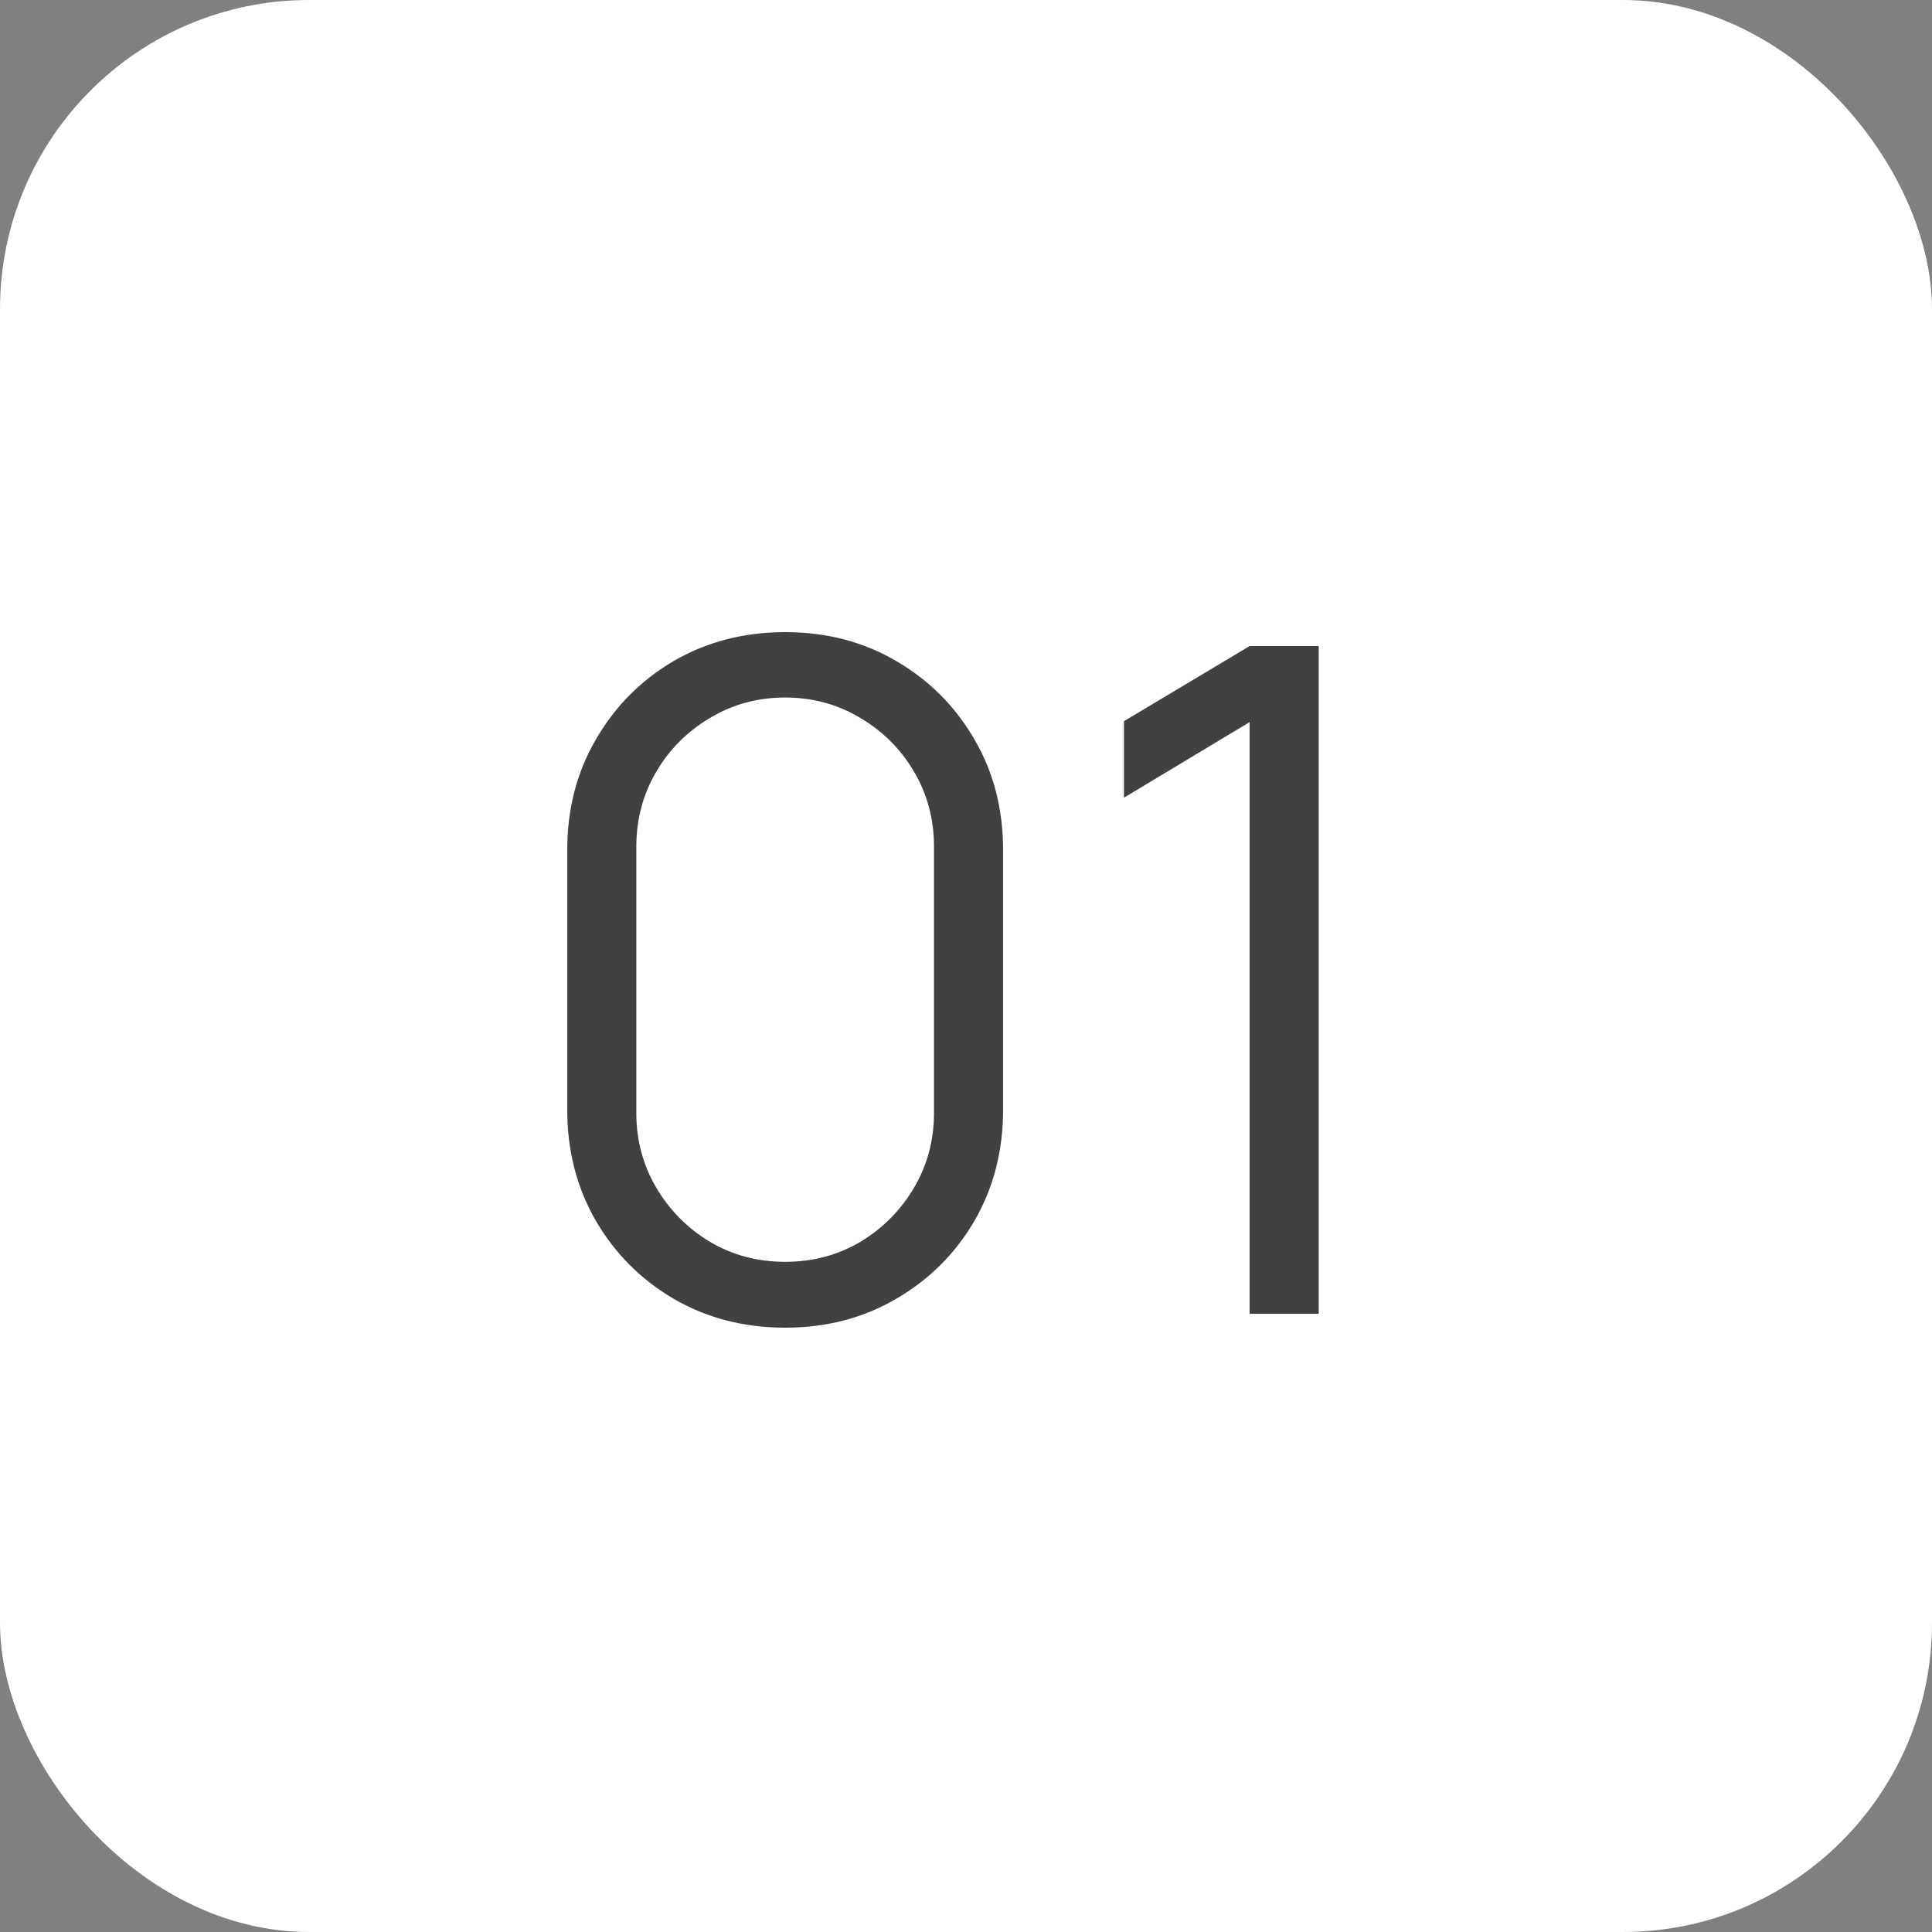
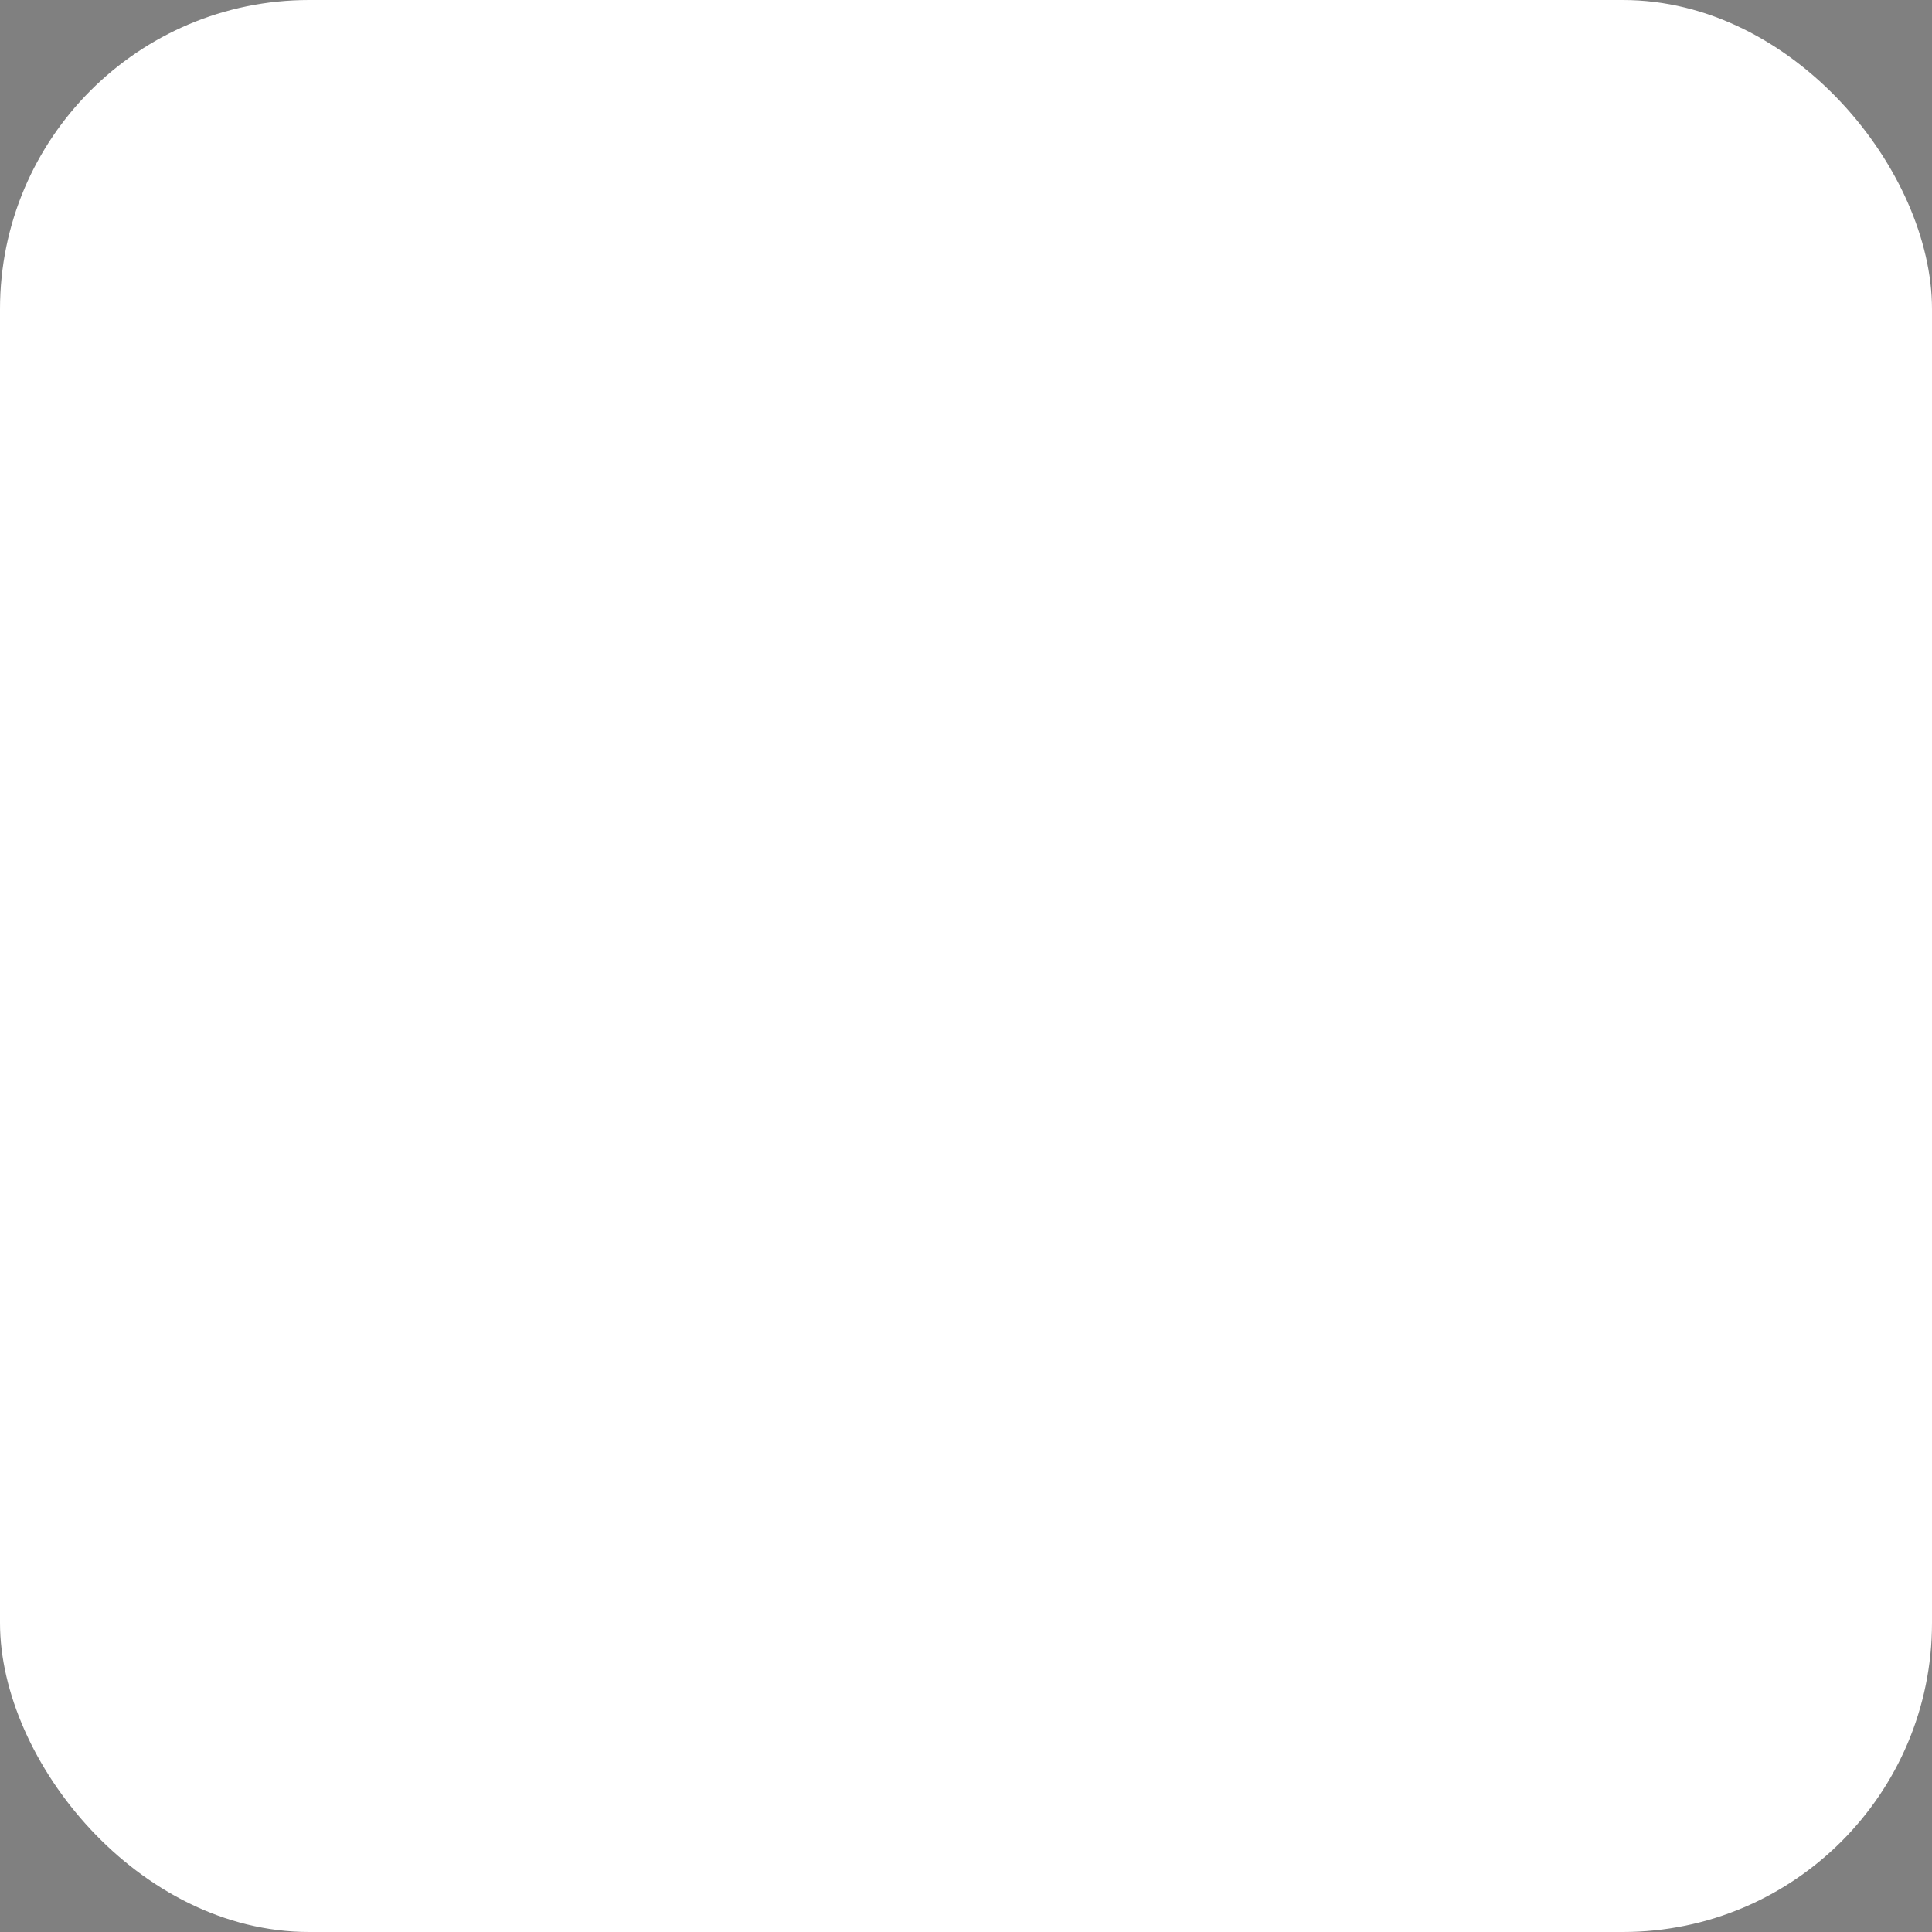
<svg xmlns="http://www.w3.org/2000/svg" width="50" height="50" viewBox="0 0 50 50" fill="none">
  <rect x="0" y="0" width="50" height="50" fill="#808080" stroke="none" />
  <rect width="50" height="50" rx="8" fill="white" />
-   <path d="M20.32 34.36C19.256 34.36 18.296 34.112 17.44 33.616C16.592 33.12 15.92 32.448 15.424 31.6C14.928 30.744 14.68 29.784 14.68 28.72V22C14.68 20.936 14.928 19.98 15.424 19.132C15.92 18.276 16.592 17.6 17.44 17.104C18.296 16.608 19.256 16.36 20.32 16.36C21.384 16.36 22.34 16.608 23.188 17.104C24.044 17.6 24.72 18.276 25.216 19.132C25.712 19.98 25.96 20.936 25.96 22V28.72C25.96 29.784 25.712 30.744 25.216 31.6C24.72 32.448 24.044 33.12 23.188 33.616C22.34 34.112 21.384 34.36 20.32 34.36ZM20.32 32.656C21.032 32.656 21.68 32.484 22.264 32.14C22.848 31.788 23.312 31.32 23.656 30.736C24 30.152 24.172 29.508 24.172 28.804V21.916C24.172 21.204 24 20.556 23.656 19.972C23.312 19.388 22.848 18.924 22.264 18.58C21.68 18.228 21.032 18.052 20.32 18.052C19.608 18.052 18.96 18.228 18.376 18.58C17.792 18.924 17.328 19.388 16.984 19.972C16.64 20.556 16.468 21.204 16.468 21.916V28.804C16.468 29.508 16.64 30.152 16.984 30.736C17.328 31.32 17.792 31.788 18.376 32.14C18.96 32.484 19.608 32.656 20.32 32.656ZM32.34 34V18.688L29.088 20.644V18.664L32.34 16.72H34.128V34H32.34Z" fill="#414141" />
</svg>